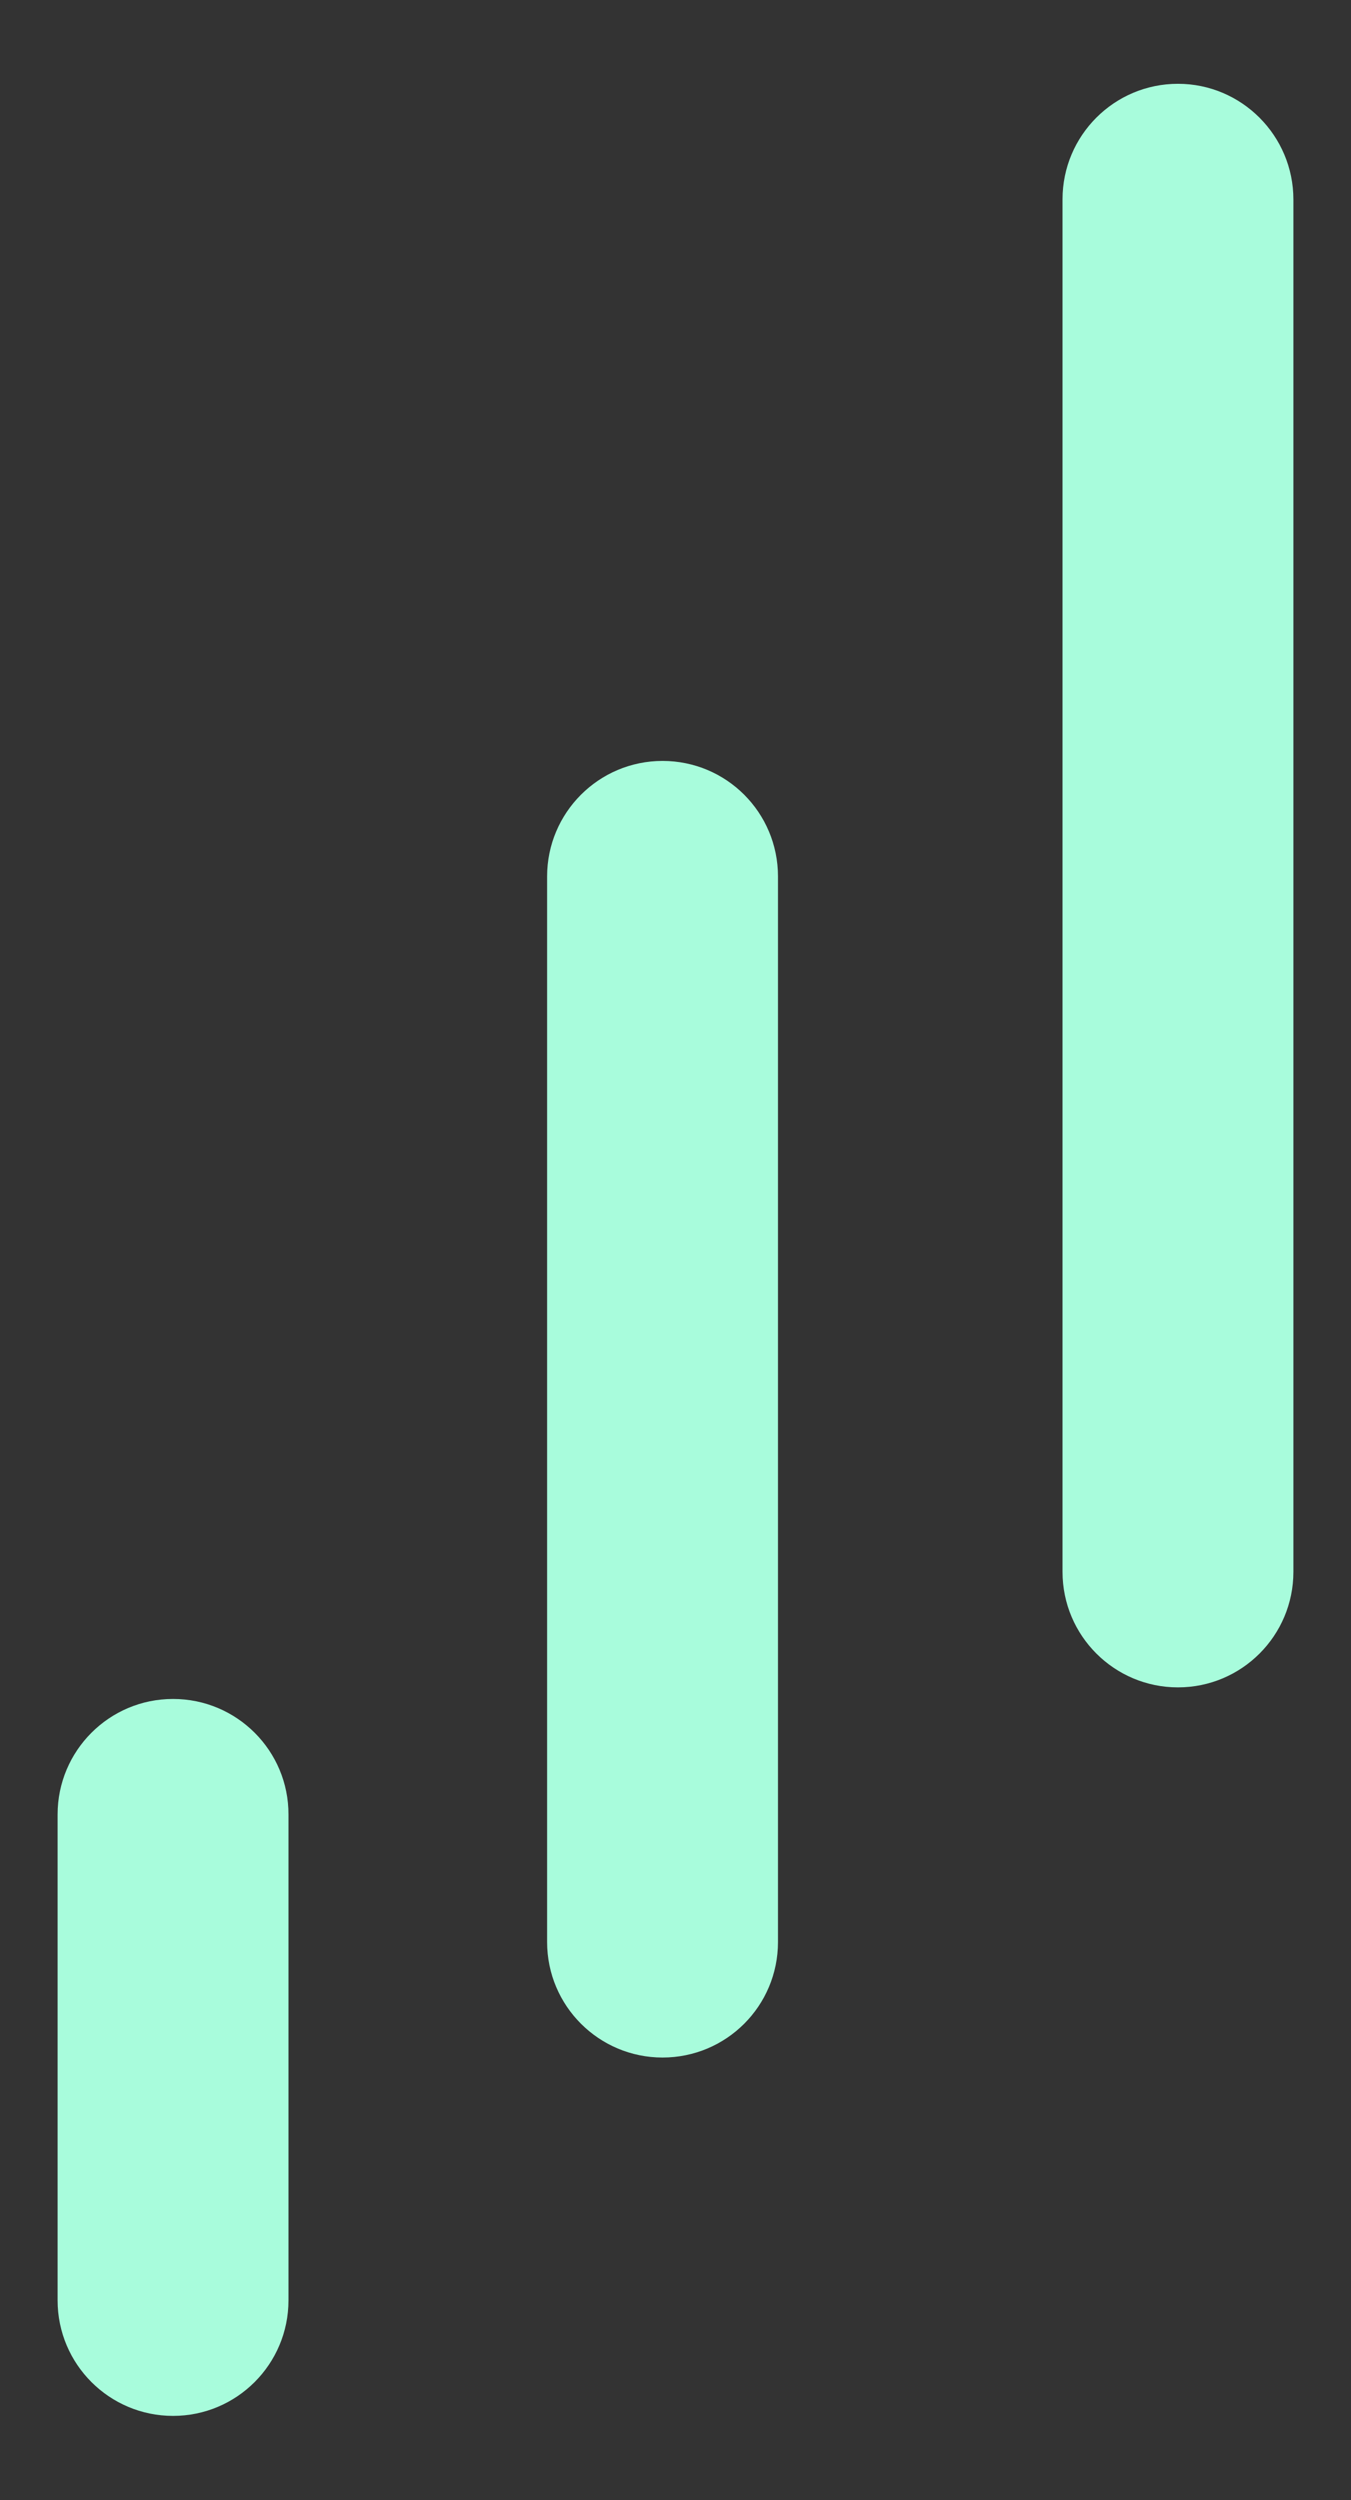
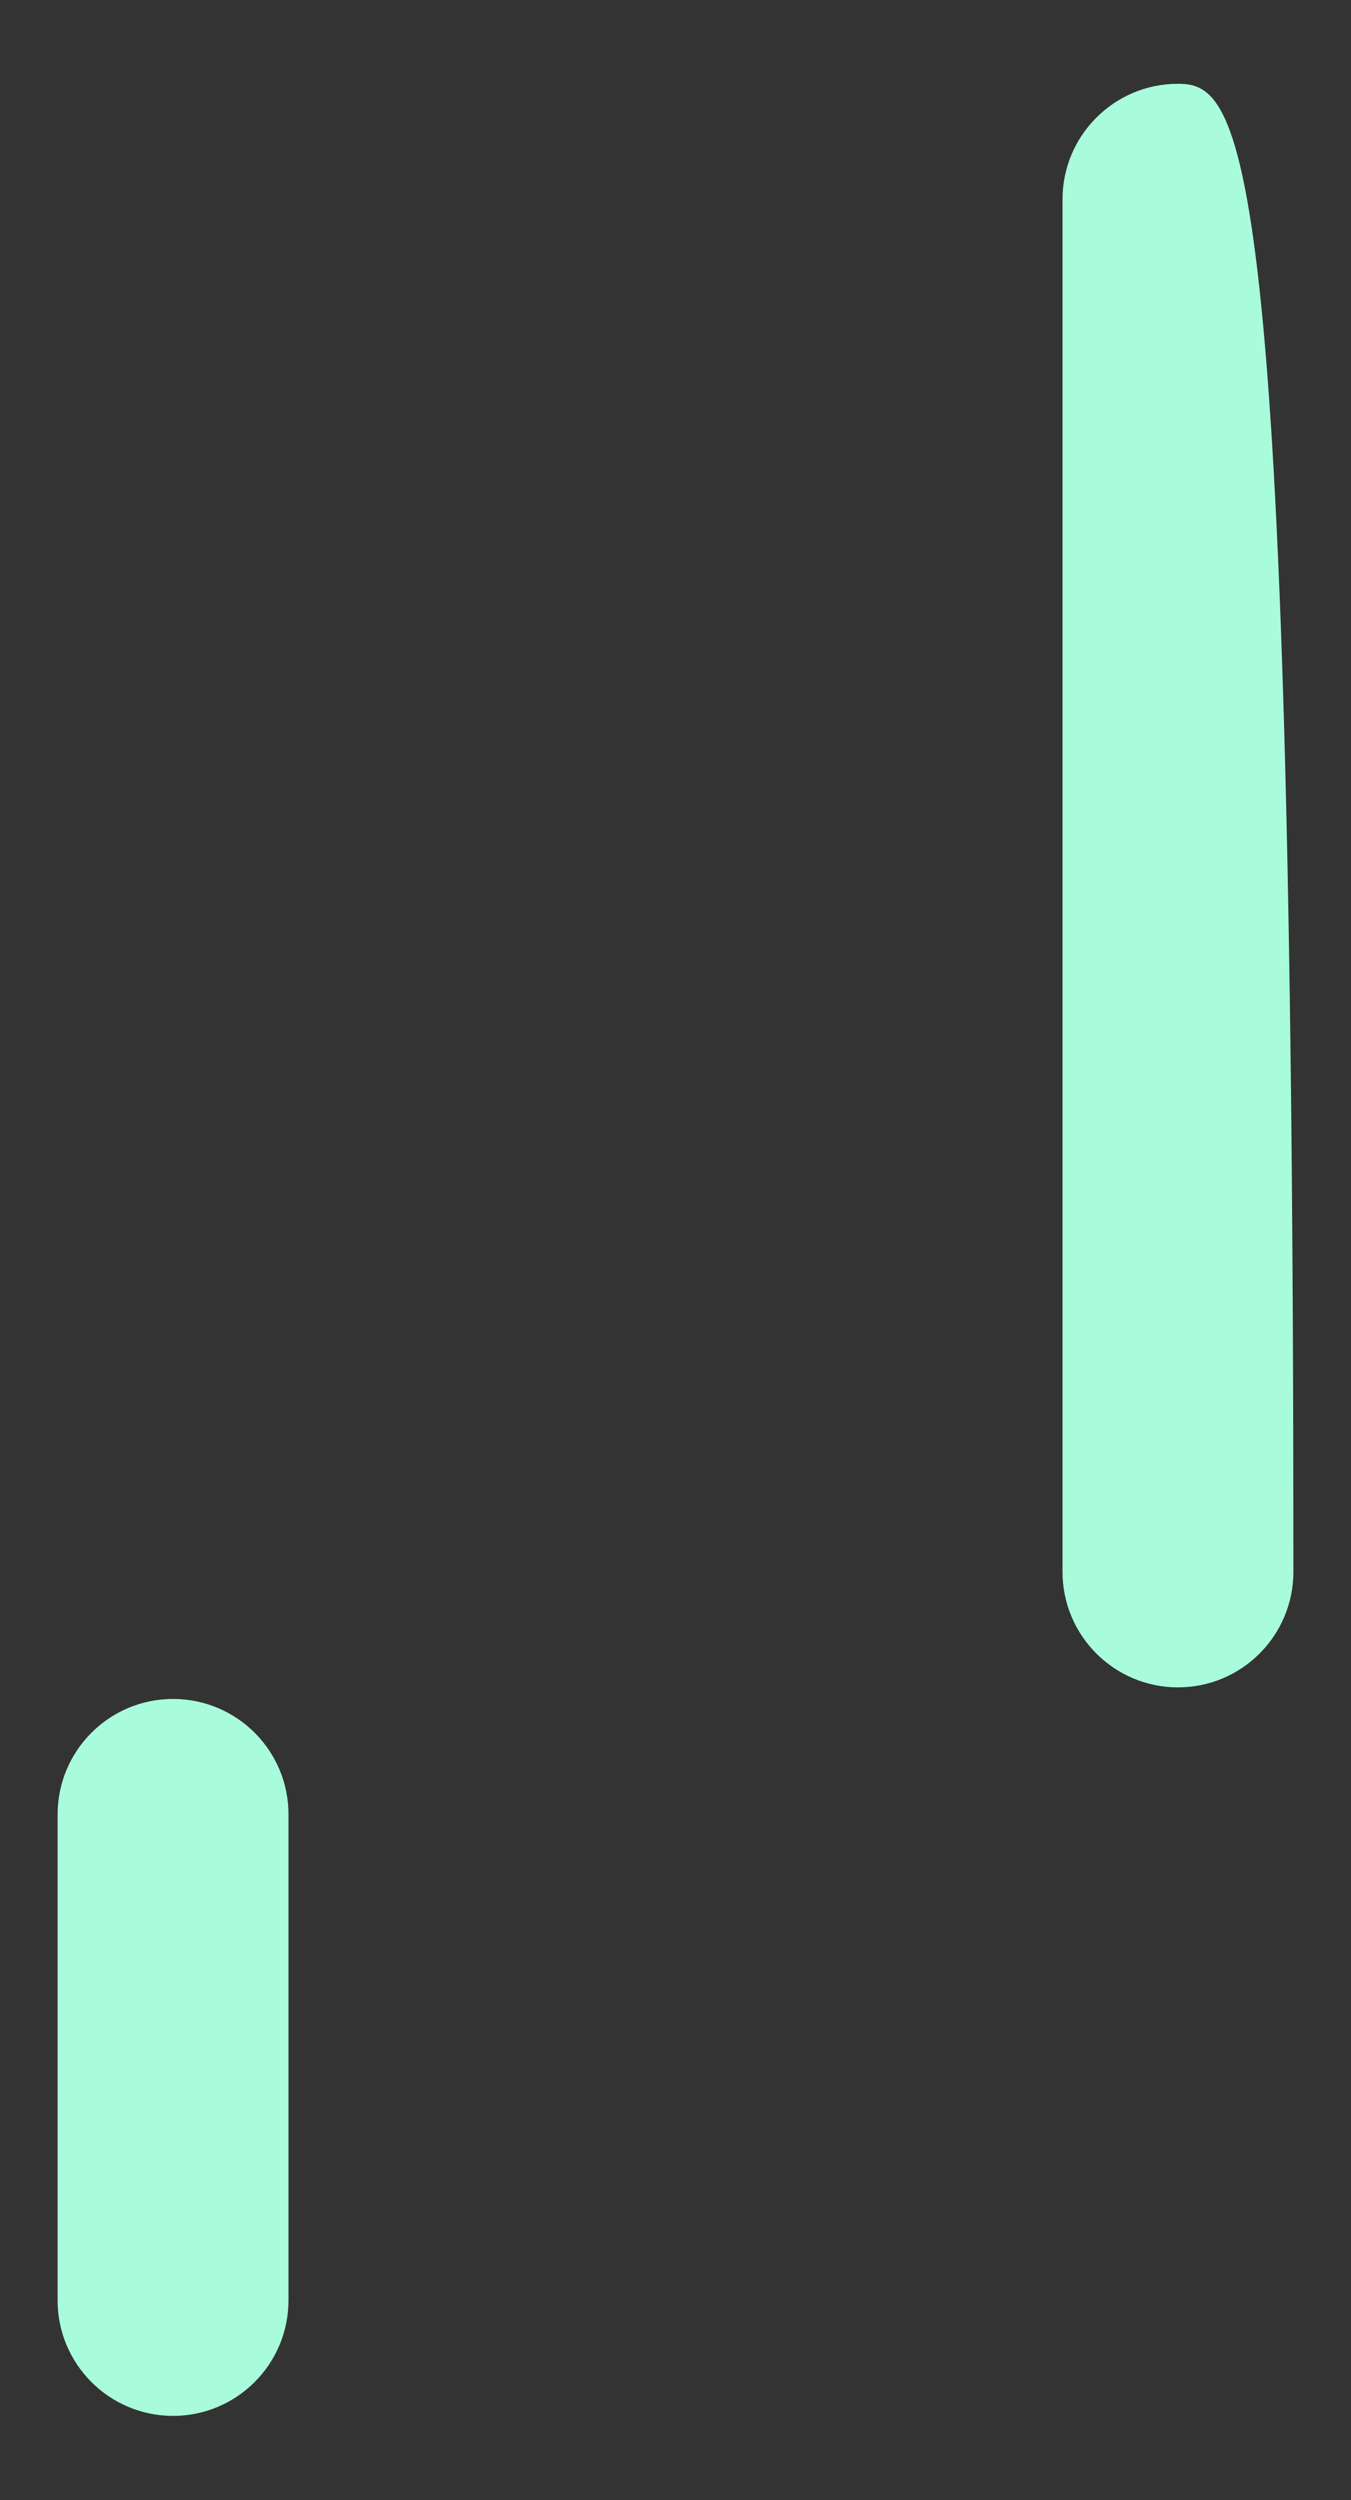
<svg xmlns="http://www.w3.org/2000/svg" version="1.1" id="Capa_1" x="0px" y="0px" viewBox="0 0 584 1080" style="enable-background:new 0 0 584 1080;" xml:space="preserve">
  <rect x="0" y="0" width="584" height="1080" fill="#333333" stroke="none" />
  <style type="text/css">
	.st0{fill:#A8FCDC;}
	.st1{fill:#ADADFF;}
	.st2{fill:#FFFFFF;}
	.st3{fill:#EEEEEE;}
	.st4{fill:#232B37;}
	.st5{fill:#495369;}
	.st6{fill:#7270F7;}
	.st7{fill:#376F7C;}
</style>
  <g>
-     <path class="st0" d="M286.4,328.7c-27.6,0-49.9,22.4-49.9,49.9v460.3c0,27.6,22.4,49.9,49.9,49.9c27.6,0,49.9-22.3,49.9-49.9V378.6   C336.3,351,314,328.7,286.4,328.7" />
    <path class="st0" d="M74.8,733.9c-27.6,0-49.9,22.4-49.9,49.9v209.9c0,27.6,22.4,49.9,49.9,49.9c27.6,0,49.9-22.4,49.9-49.9V783.9   C124.8,756.3,102.4,733.9,74.8,733.9" />
-     <path class="st0" d="M509.2,36.2c-27.6,0-49.9,22.4-49.9,49.9V679c0,27.6,22.4,49.9,49.9,49.9c27.6,0,49.9-22.4,49.9-49.9V86.2   C559.1,58.6,536.7,36.2,509.2,36.2" />
+     <path class="st0" d="M509.2,36.2c-27.6,0-49.9,22.4-49.9,49.9V679c0,27.6,22.4,49.9,49.9,49.9c27.6,0,49.9-22.4,49.9-49.9C559.1,58.6,536.7,36.2,509.2,36.2" />
  </g>
</svg>